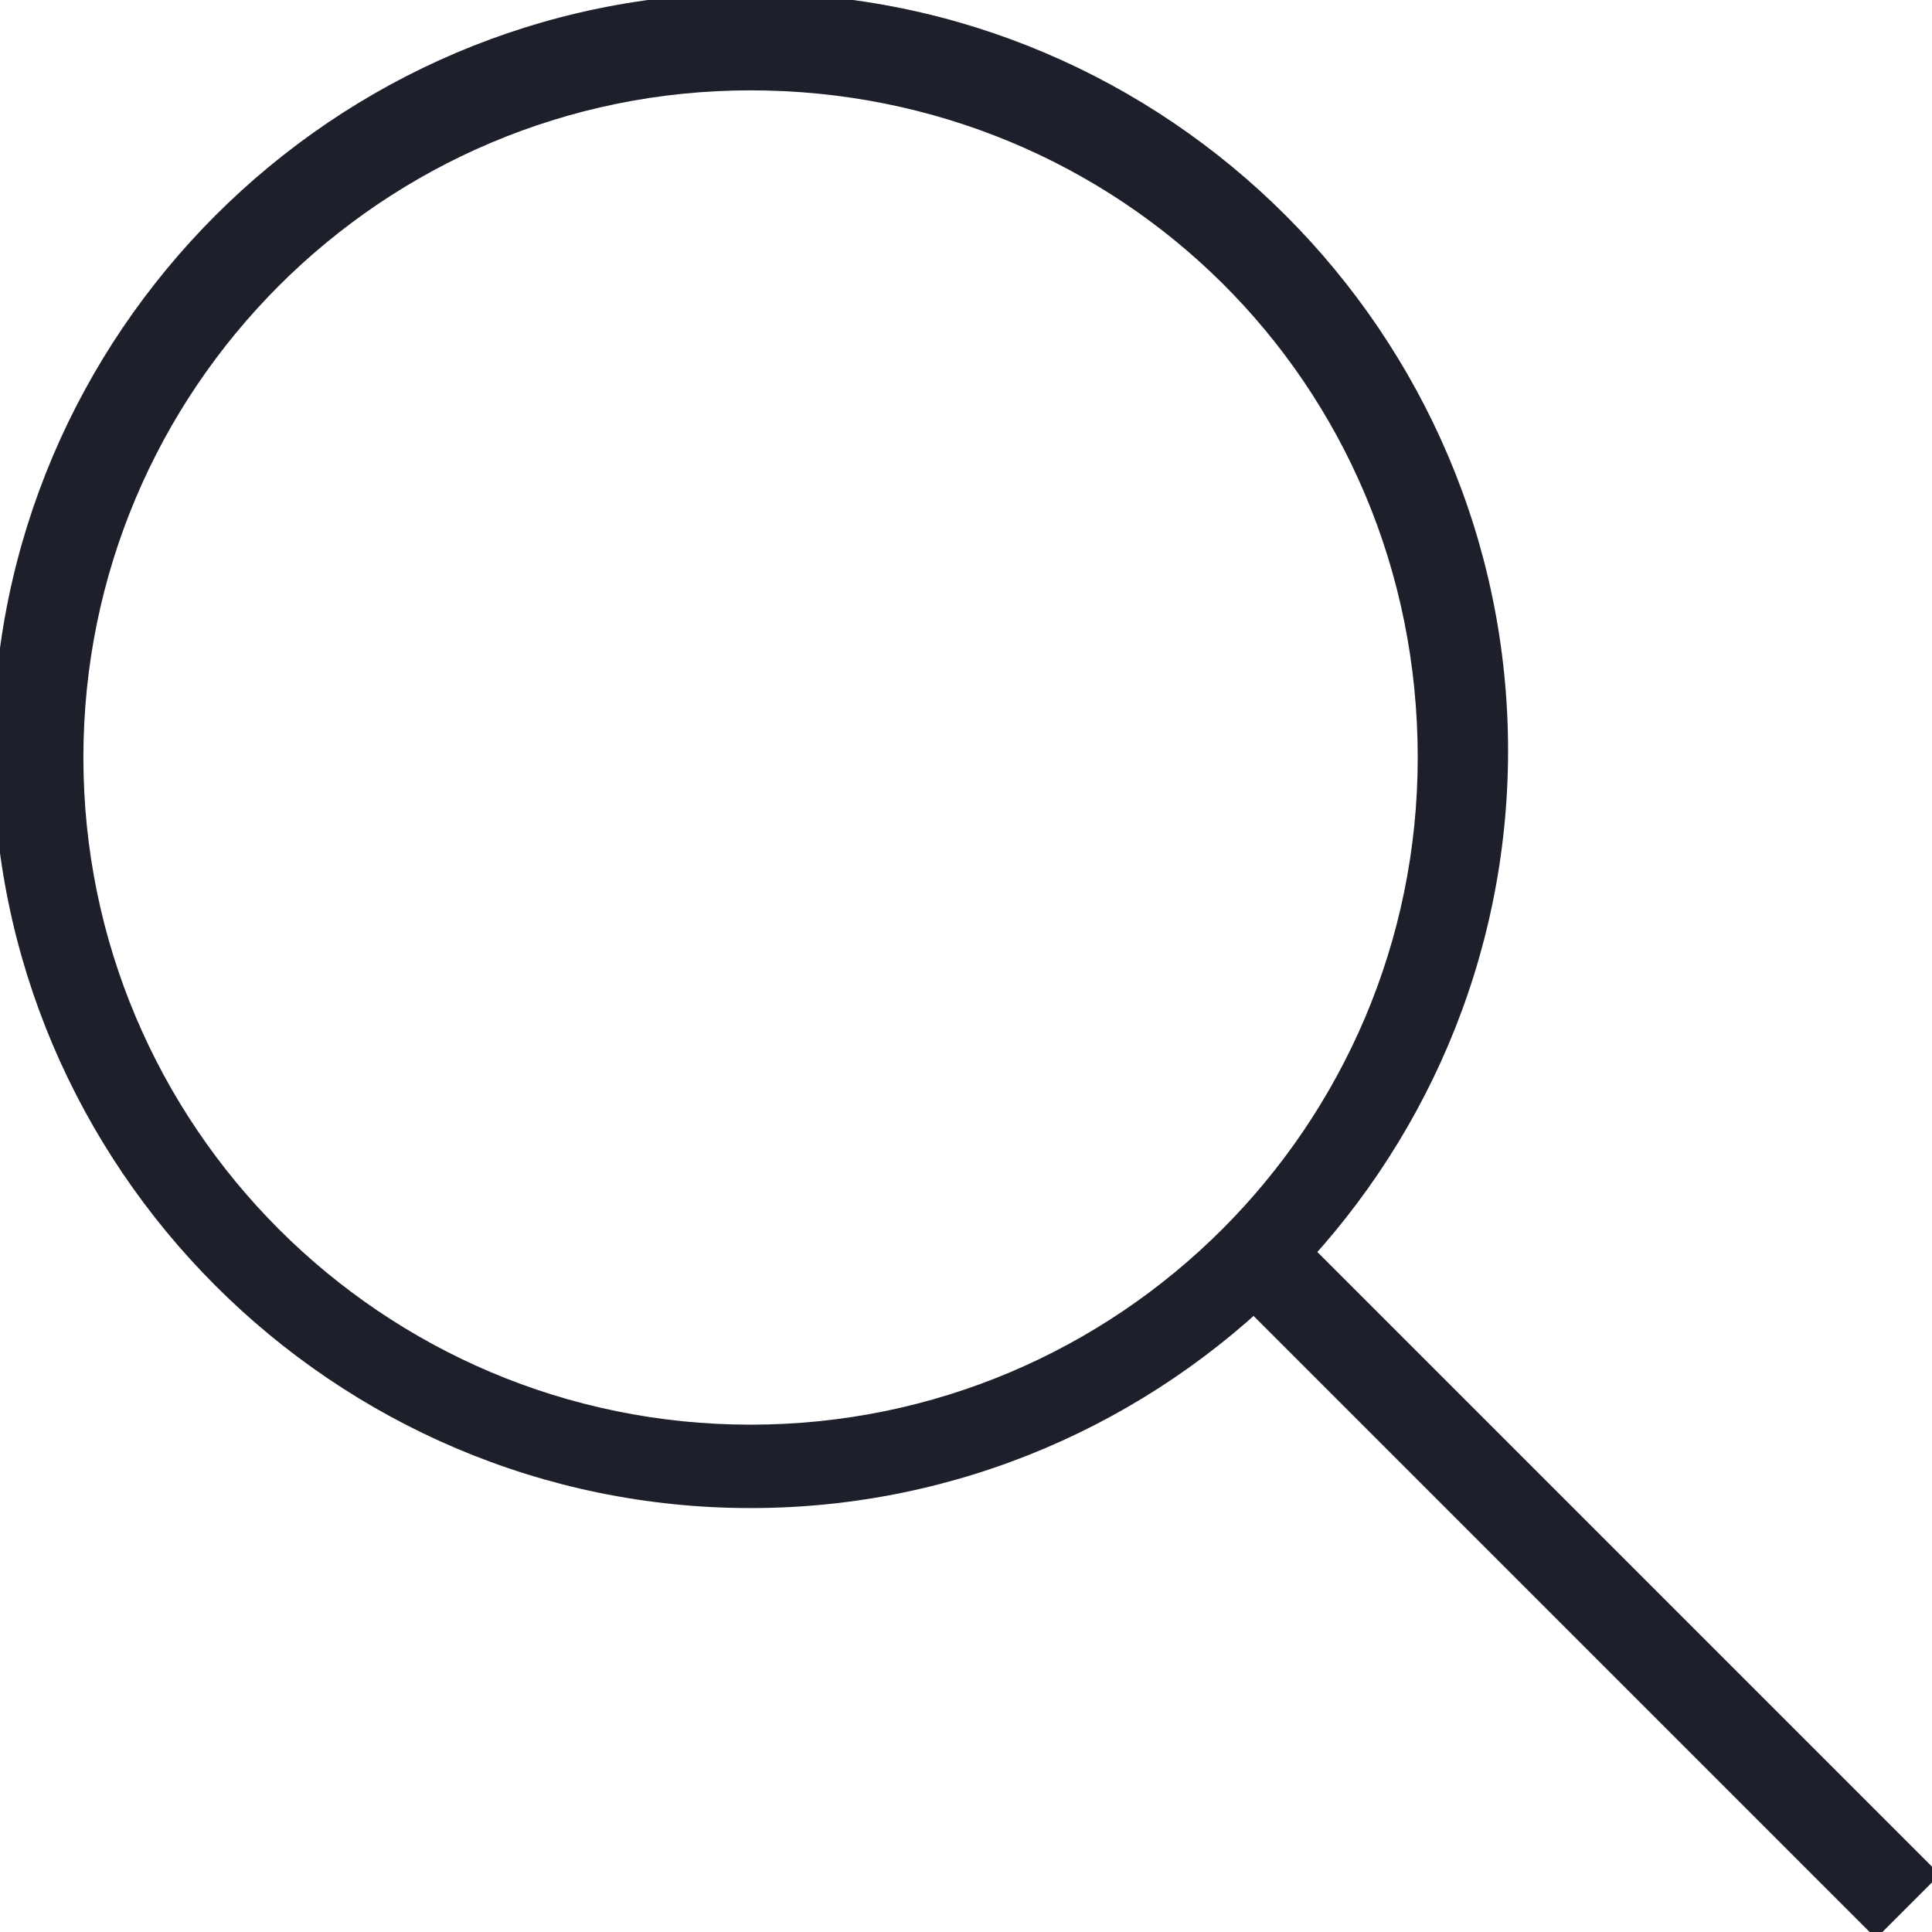
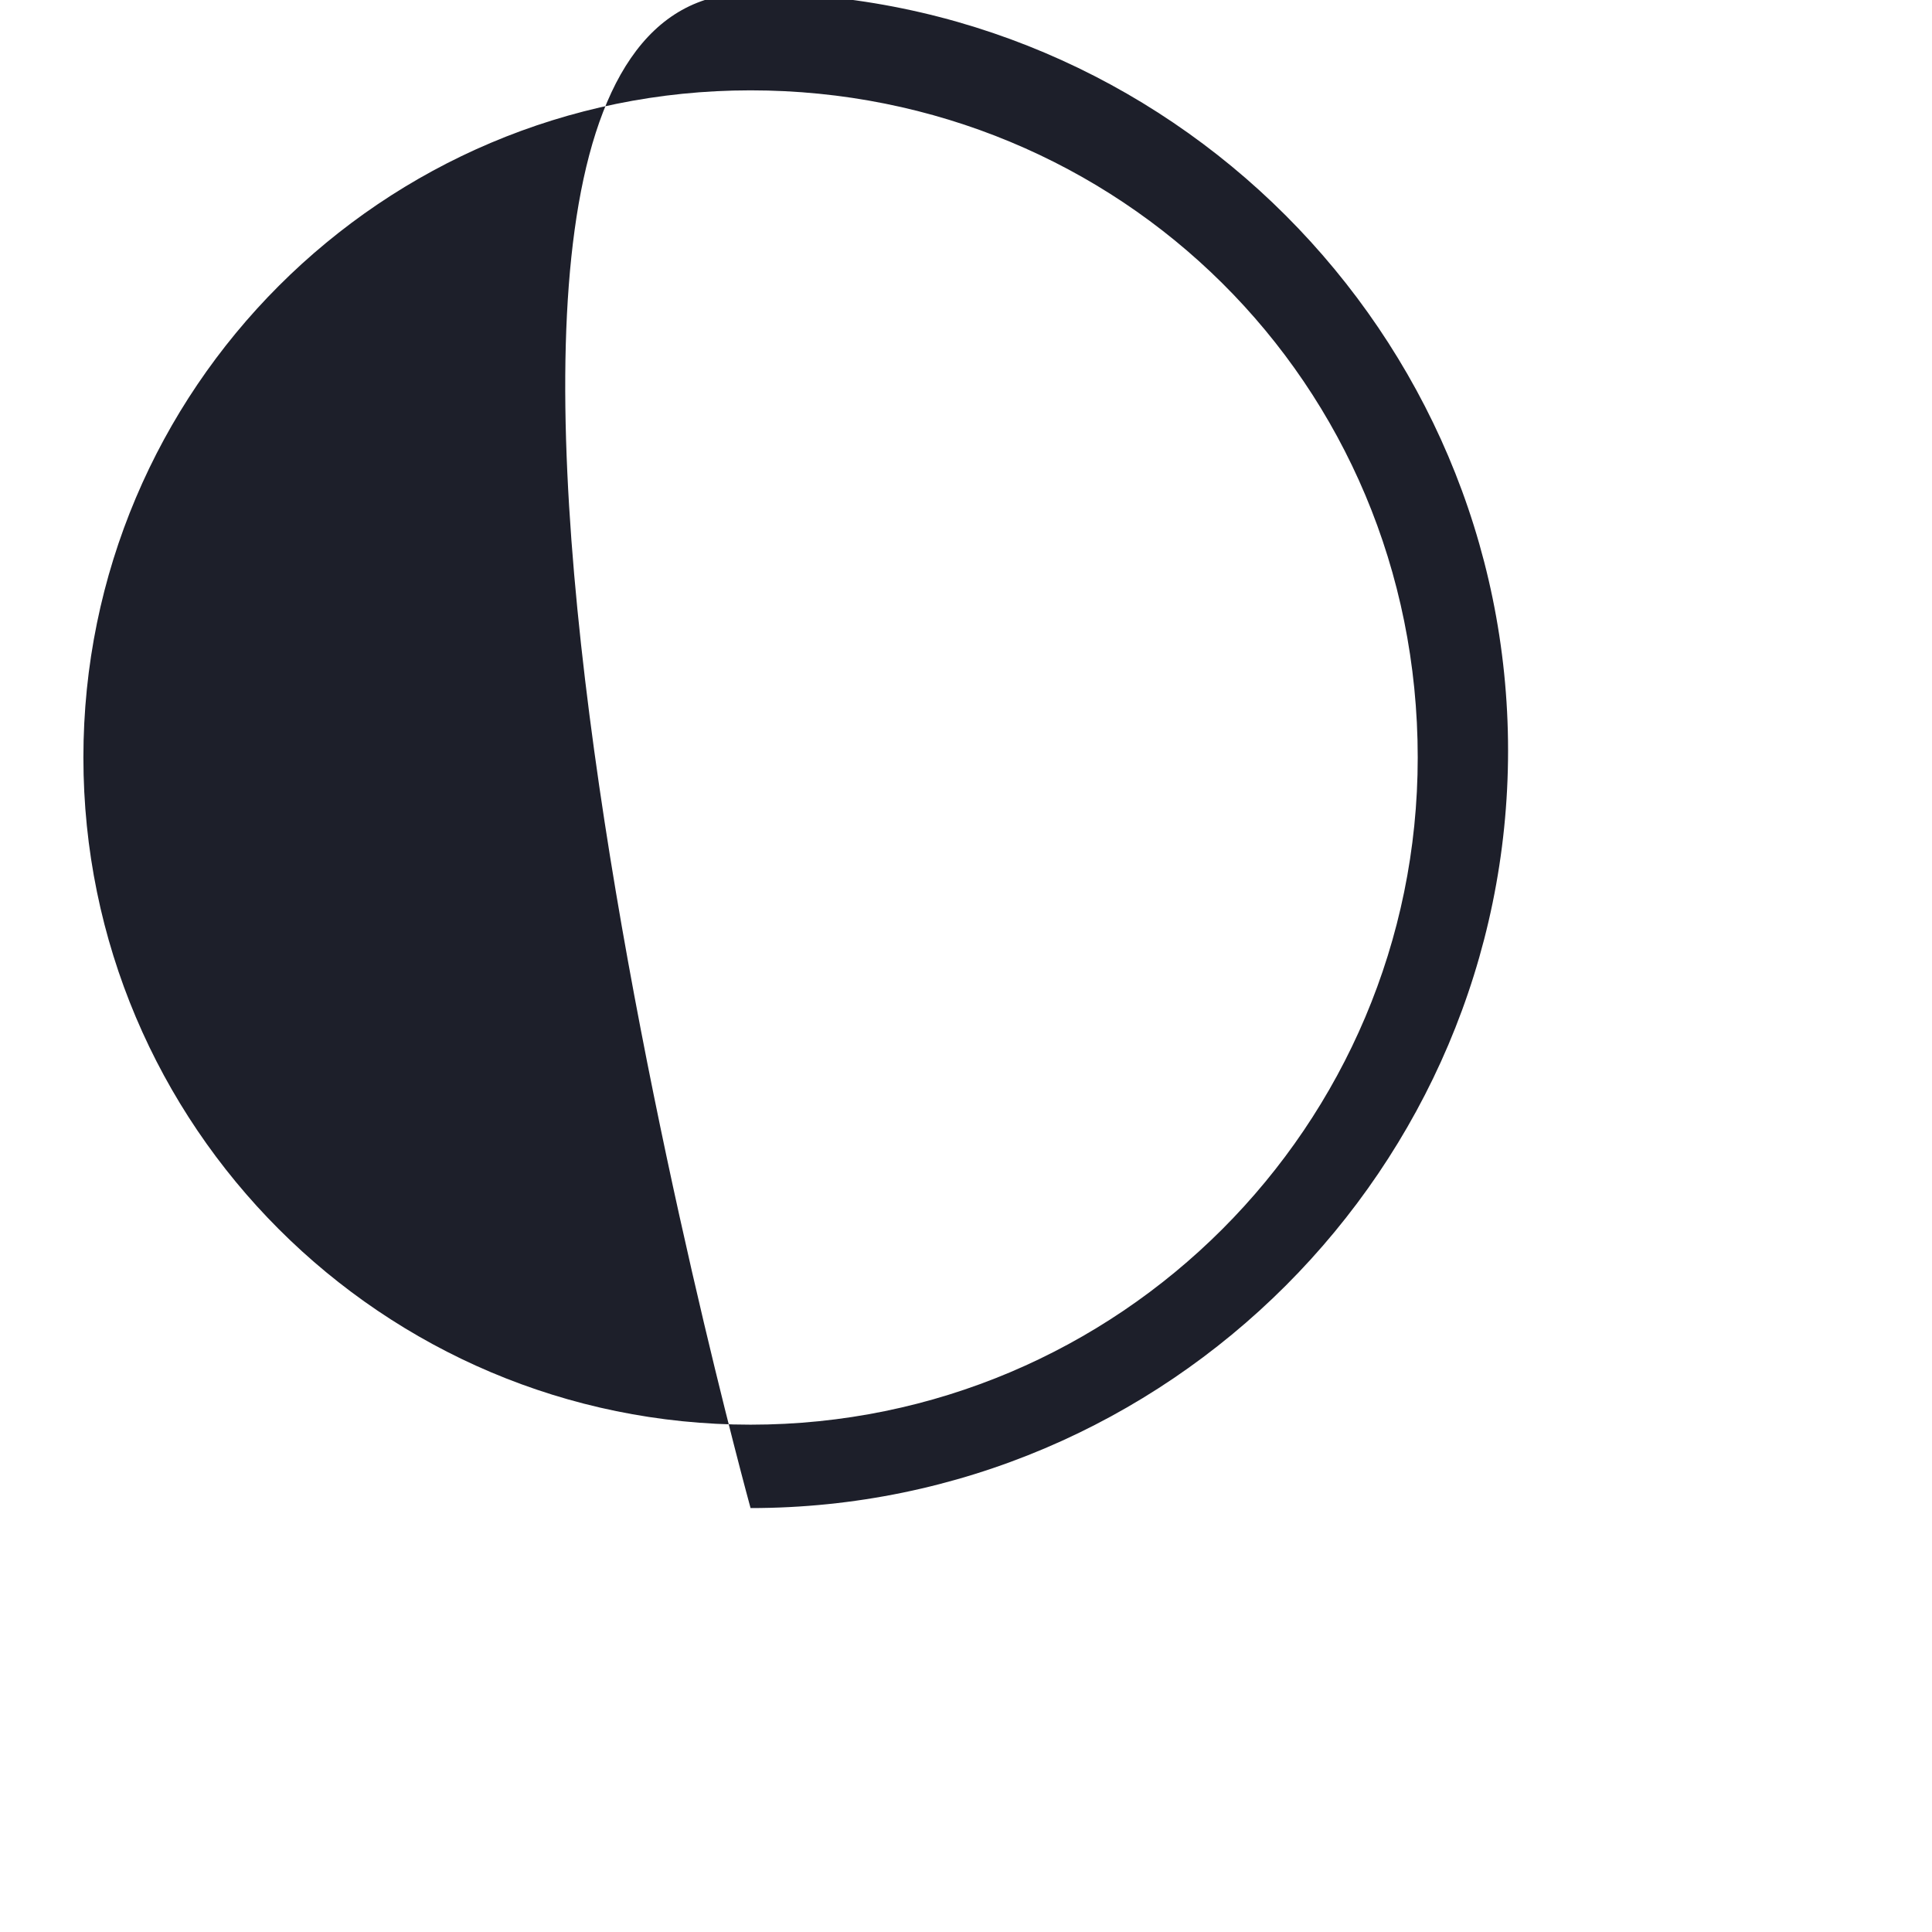
<svg xmlns="http://www.w3.org/2000/svg" version="1.1" id="Layer_1" x="0px" y="0px" viewBox="0 0 27.8 27.8" style="enable-background:new 0 0 27.8 27.8;" xml:space="preserve">
  <style type="text/css">
	.st0{fill:#1D1F2A;}
</style>
  <g>
    <g>
-       <path class="st0" d="M10.8,21.7c-6,0-10.9-4.9-10.9-10.9S4.8-0.1,10.8-0.1s10.9,4.9,10.9,10.9S16.8,21.7,10.8,21.7z M10.8,1.3    c-5.3,0-9.6,4.3-9.6,9.6c0,5.3,4.3,9.6,9.6,9.6c5.3,0,9.6-4.3,9.6-9.6C20.4,5.5,16.1,1.3,10.8,1.3z" />
+       <path class="st0" d="M10.8,21.7S4.8-0.1,10.8-0.1s10.9,4.9,10.9,10.9S16.8,21.7,10.8,21.7z M10.8,1.3    c-5.3,0-9.6,4.3-9.6,9.6c0,5.3,4.3,9.6,9.6,9.6c5.3,0,9.6-4.3,9.6-9.6C20.4,5.5,16.1,1.3,10.8,1.3z" />
    </g>
    <g>
-       <rect x="22.1" y="16.1" transform="matrix(0.707 -0.707 0.707 0.707 -9.416 22.731)" class="st0" width="1.3" height="13.3" />
-     </g>
+       </g>
  </g>
</svg>